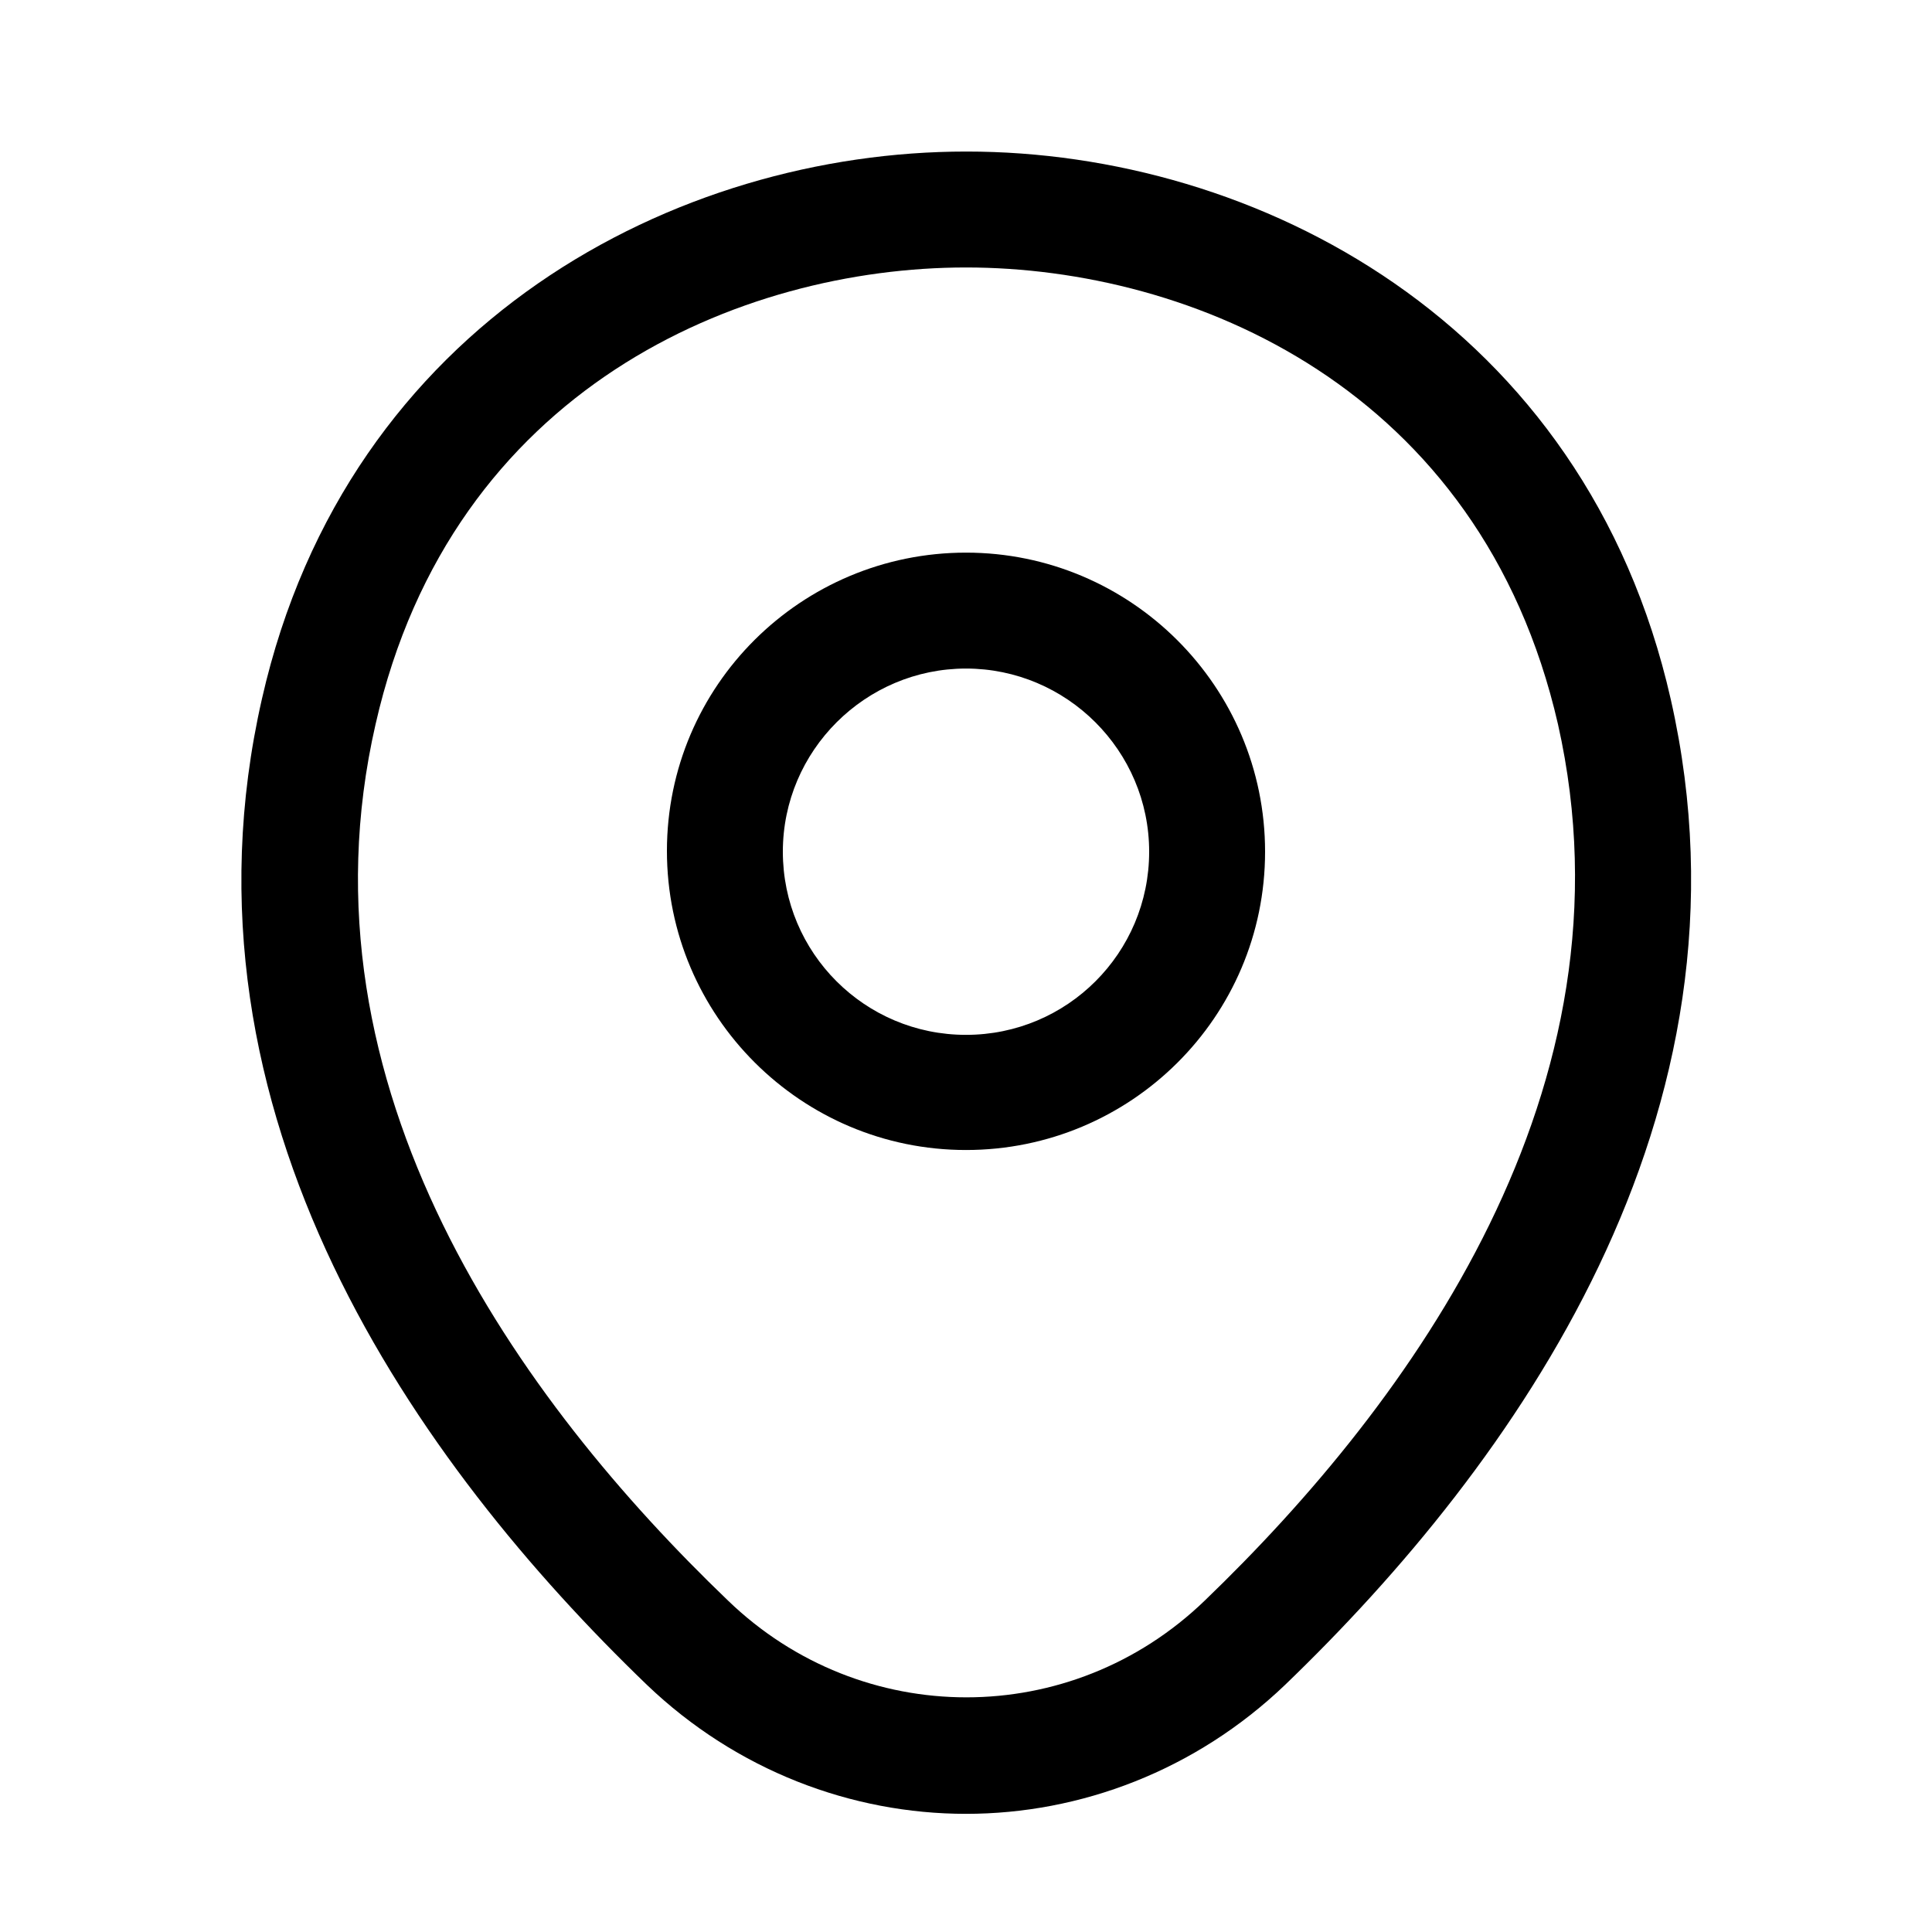
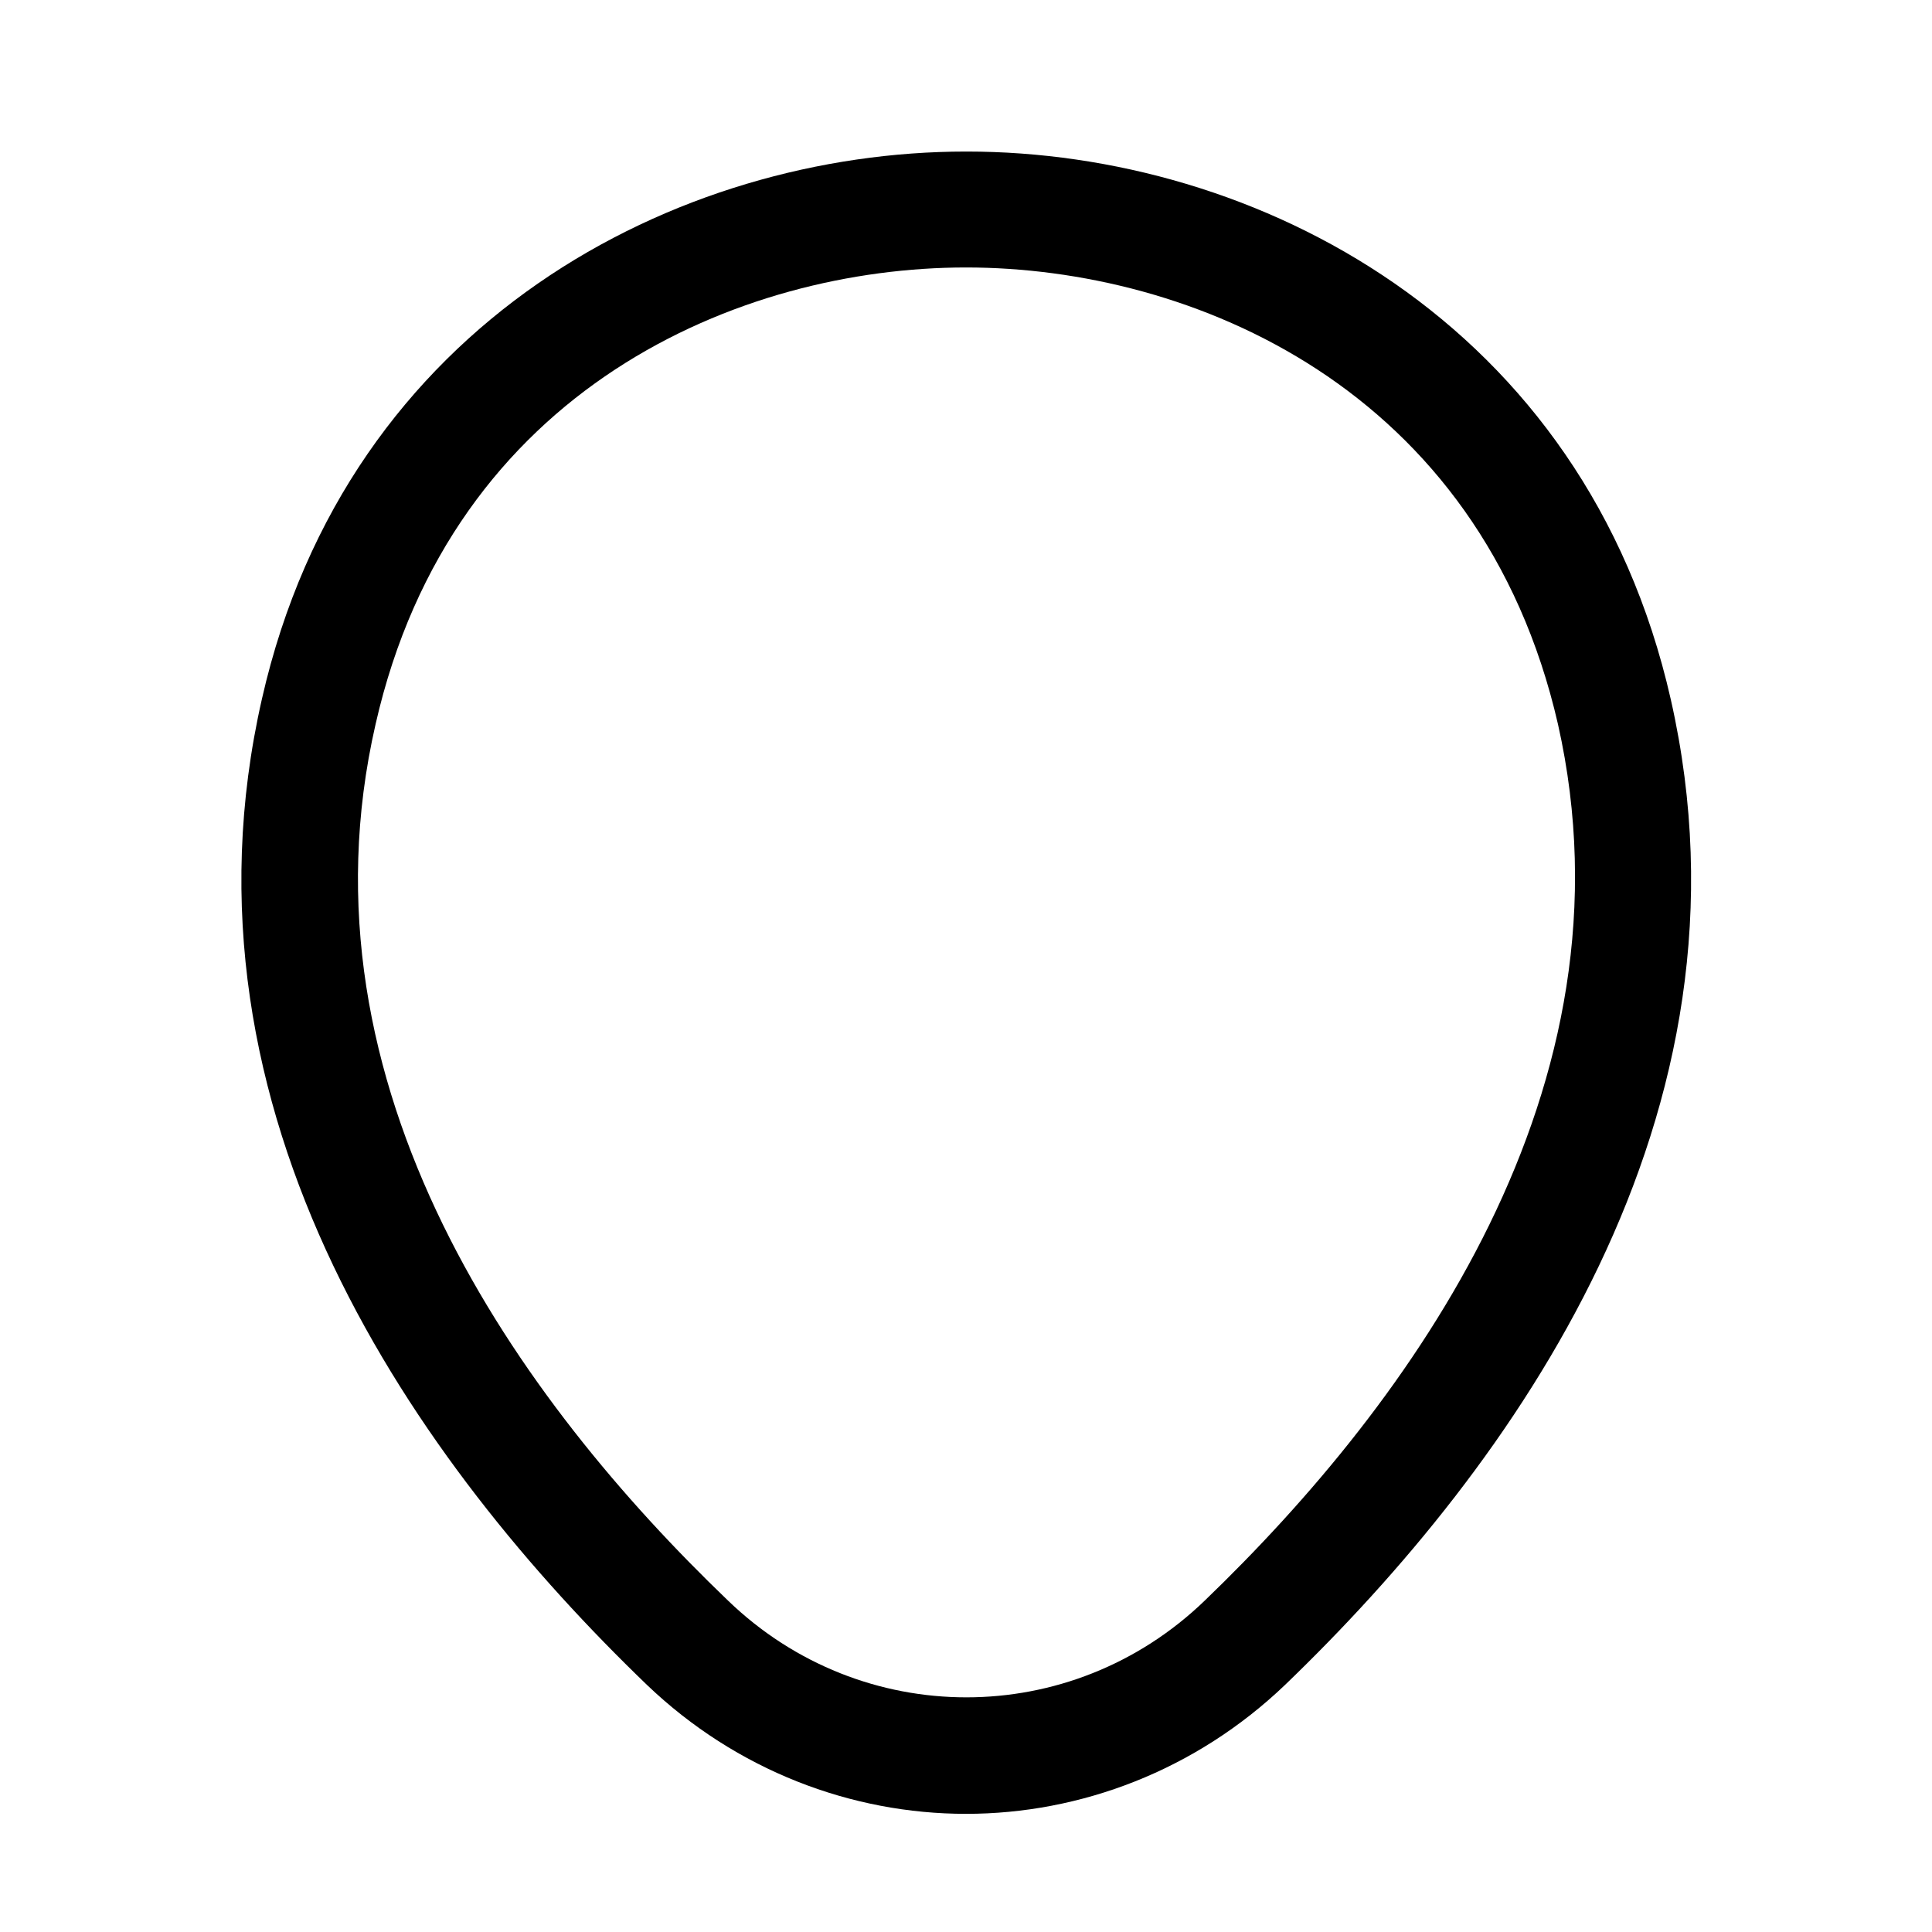
<svg xmlns="http://www.w3.org/2000/svg" width="25" height="25" viewBox="0 0 25 25" fill="none">
-   <path d="M12.5 14.881C10.37 14.881 8.63 13.151 8.63 11.011C8.63 8.871 10.37 7.151 12.5 7.151C14.63 7.151 16.37 8.881 16.37 11.021C16.37 13.161 14.63 14.881 12.5 14.881ZM12.5 8.651C11.2 8.651 10.13 9.711 10.13 11.021C10.13 12.331 11.19 13.391 12.5 13.391C13.81 13.391 14.87 12.331 14.87 11.021C14.87 9.711 13.8 8.651 12.5 8.651Z" fill="black" />
  <path d="M12.5 23.471C11.02 23.471 9.53 22.911 8.37 21.801C5.42 18.961 2.16 14.431 3.39 9.041C4.5 4.151 8.77 1.961 12.5 1.961C12.5 1.961 12.5 1.961 12.51 1.961C16.24 1.961 20.51 4.151 21.62 9.051C22.84 14.441 19.58 18.961 16.63 21.801C15.47 22.911 13.98 23.471 12.5 23.471ZM12.5 3.461C9.59 3.461 5.85 5.011 4.86 9.371C3.78 14.081 6.74 18.141 9.42 20.711C11.15 22.381 13.86 22.381 15.59 20.711C18.26 18.141 21.22 14.081 20.16 9.371C19.16 5.011 15.41 3.461 12.5 3.461Z" fill="black" />
</svg>